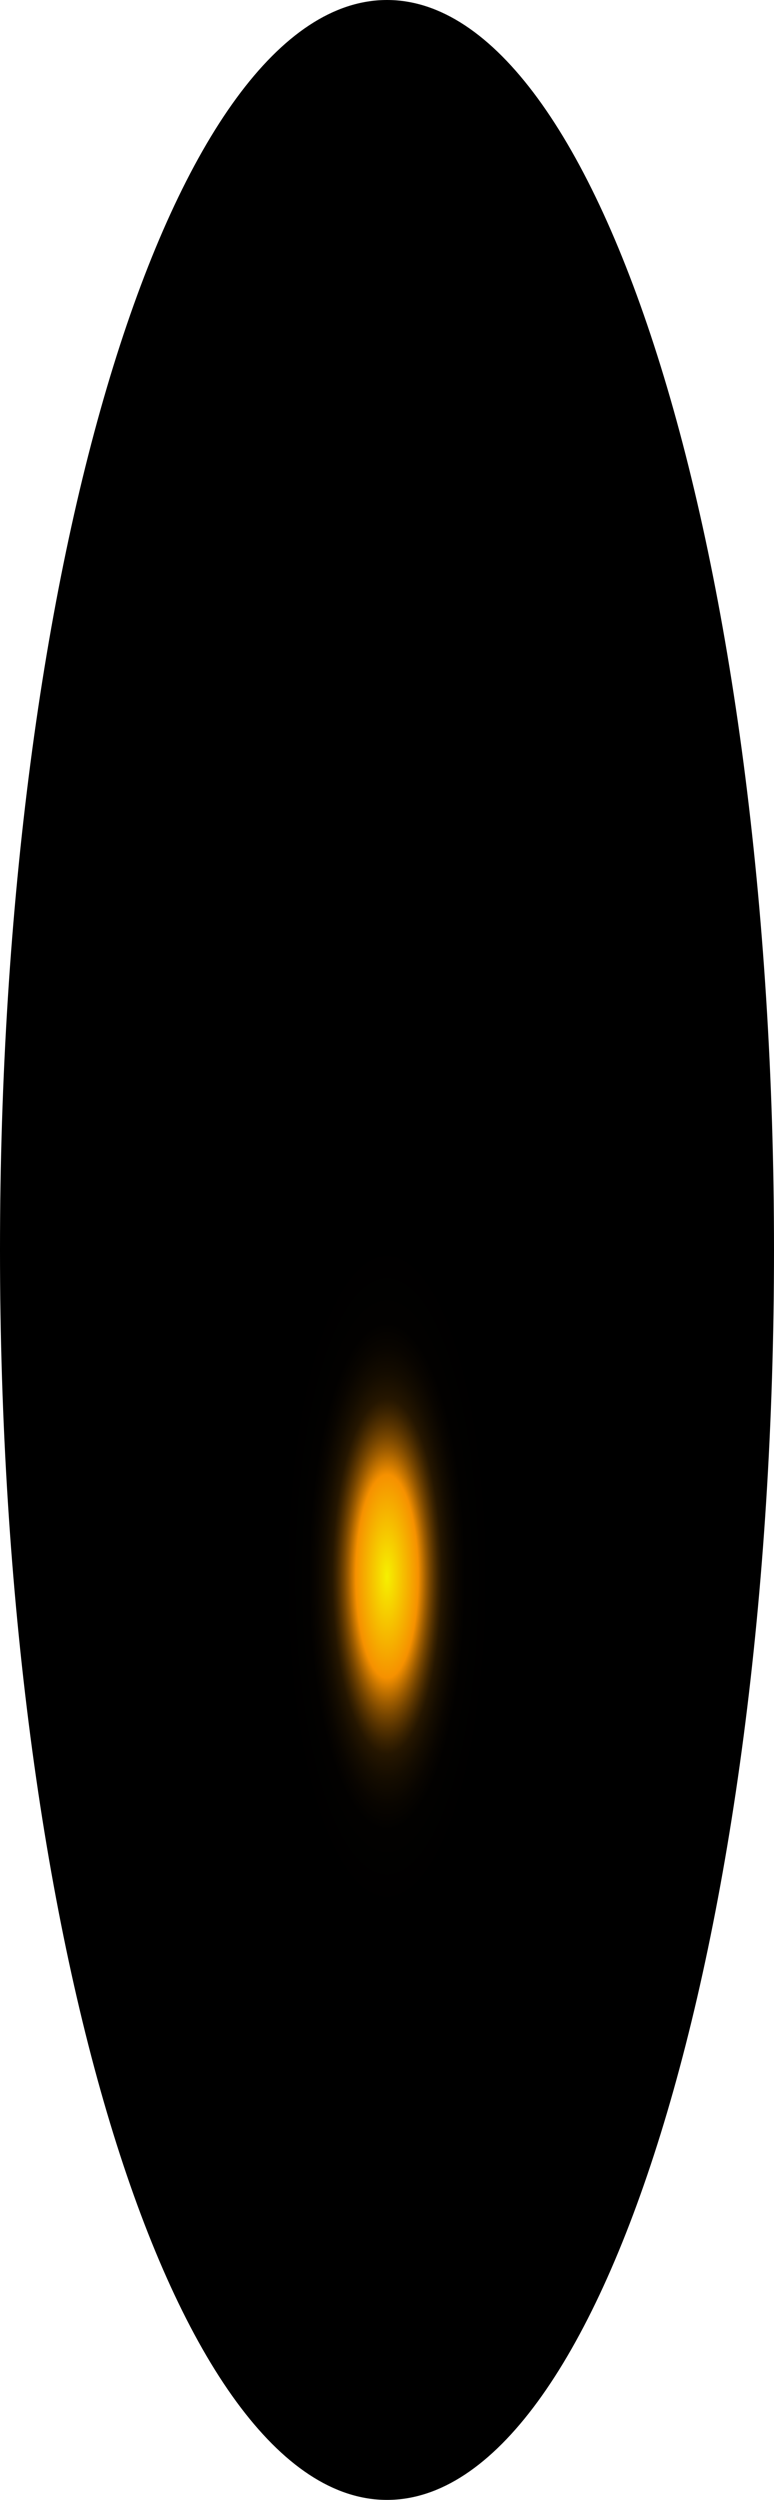
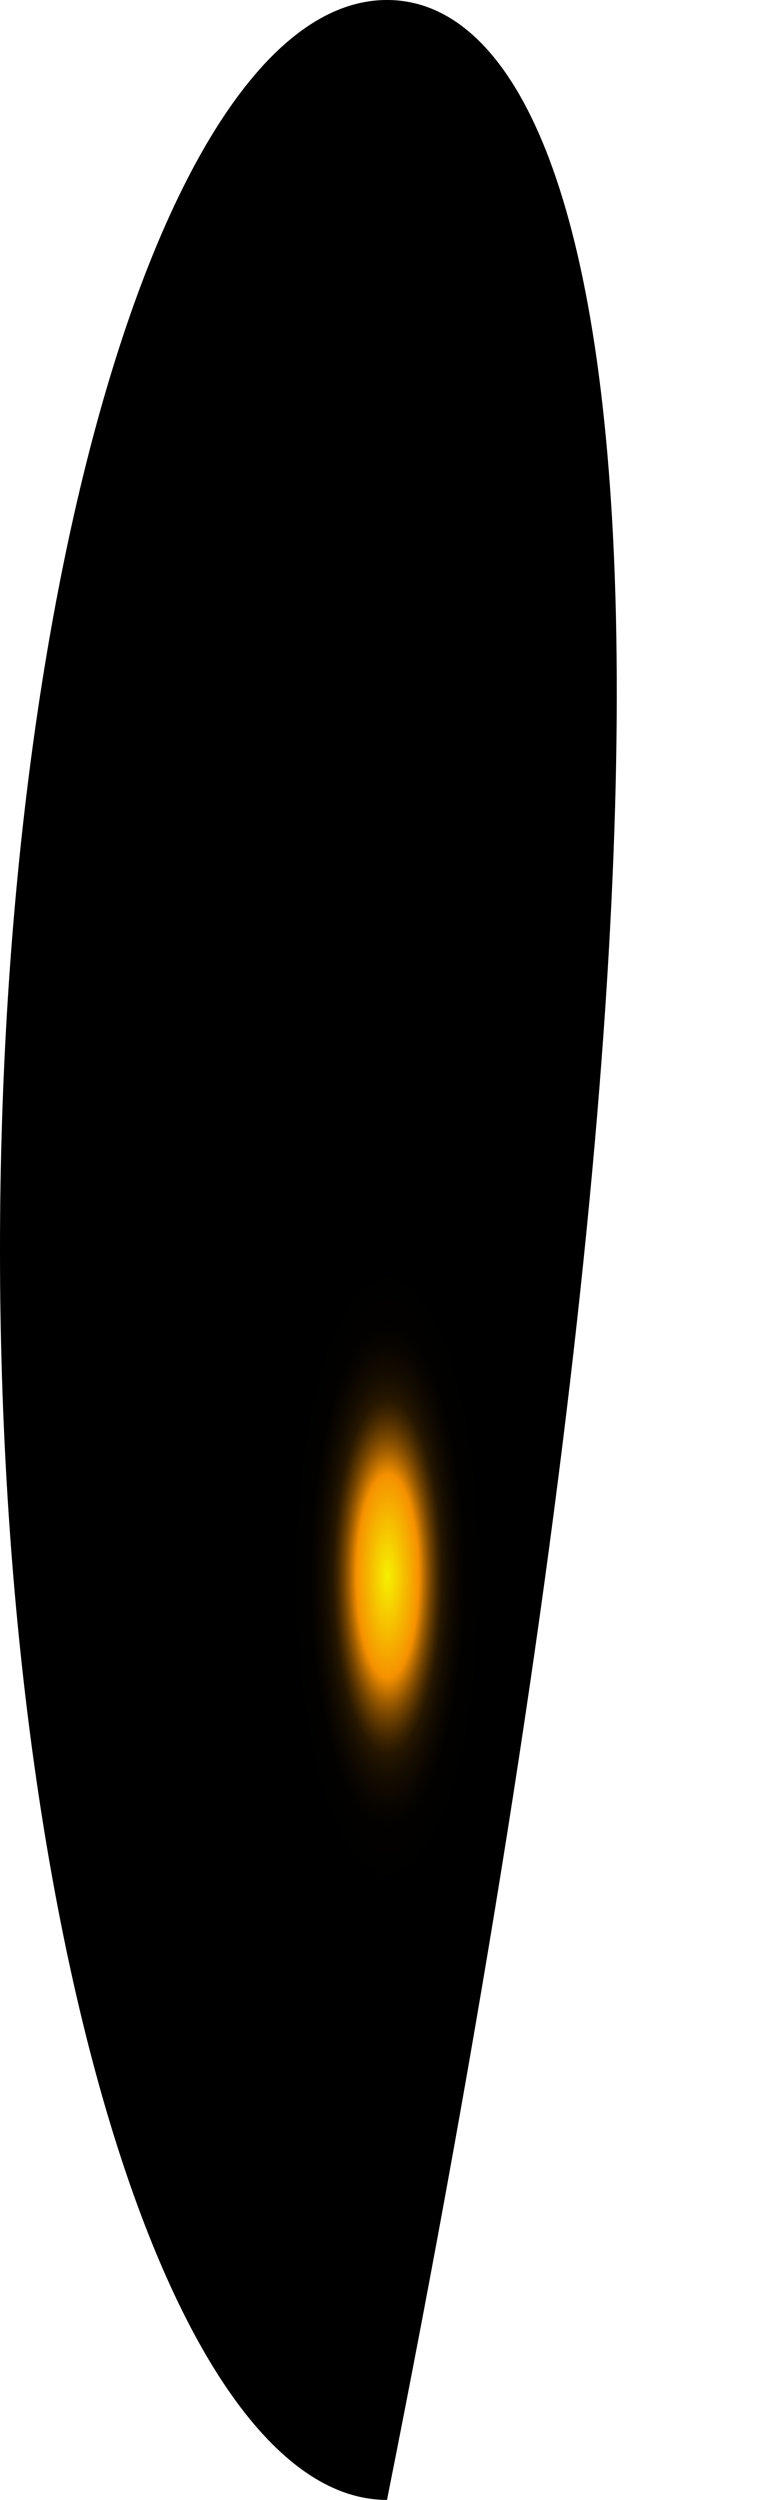
<svg xmlns="http://www.w3.org/2000/svg" fill="none" height="100%" overflow="visible" preserveAspectRatio="none" style="display: block;" viewBox="0 0 27.026 87.28" width="100%">
-   <path d="M13.513 87.28C20.976 87.28 27.026 67.742 27.026 43.641C27.026 19.539 20.976 0 13.513 0C6.05 0 0 19.539 0 43.641C0 67.742 6.05 87.28 13.513 87.28Z" fill="url(#paint0_radial_0_489)" id="Vector" style="mix-blend-mode:screen" />
+   <path d="M13.513 87.28C27.026 19.539 20.976 0 13.513 0C6.05 0 0 19.539 0 43.641C0 67.742 6.05 87.28 13.513 87.28Z" fill="url(#paint0_radial_0_489)" id="Vector" style="mix-blend-mode:screen" />
  <defs>
    <radialGradient cx="0" cy="0" gradientTransform="translate(13.513 54.88) scale(13.513 43.674)" gradientUnits="userSpaceOnUse" id="paint0_radial_0_489" r="1">
      <stop stop-color="#F6F000" />
      <stop offset="0.08" stop-color="#F69100" />
      <stop offset="0.09" stop-color="#C87600" />
      <stop offset="0.1" stop-color="#9D5C00" />
      <stop offset="0.11" stop-color="#774600" />
      <stop offset="0.12" stop-color="#573300" />
      <stop offset="0.13" stop-color="#3B2300" />
      <stop offset="0.14" stop-color="#251600" />
      <stop offset="0.16" stop-color="#140C00" />
      <stop offset="0.18" stop-color="#090500" />
      <stop offset="0.2" stop-color="#020100" />
      <stop offset="0.27" />
    </radialGradient>
  </defs>
</svg>